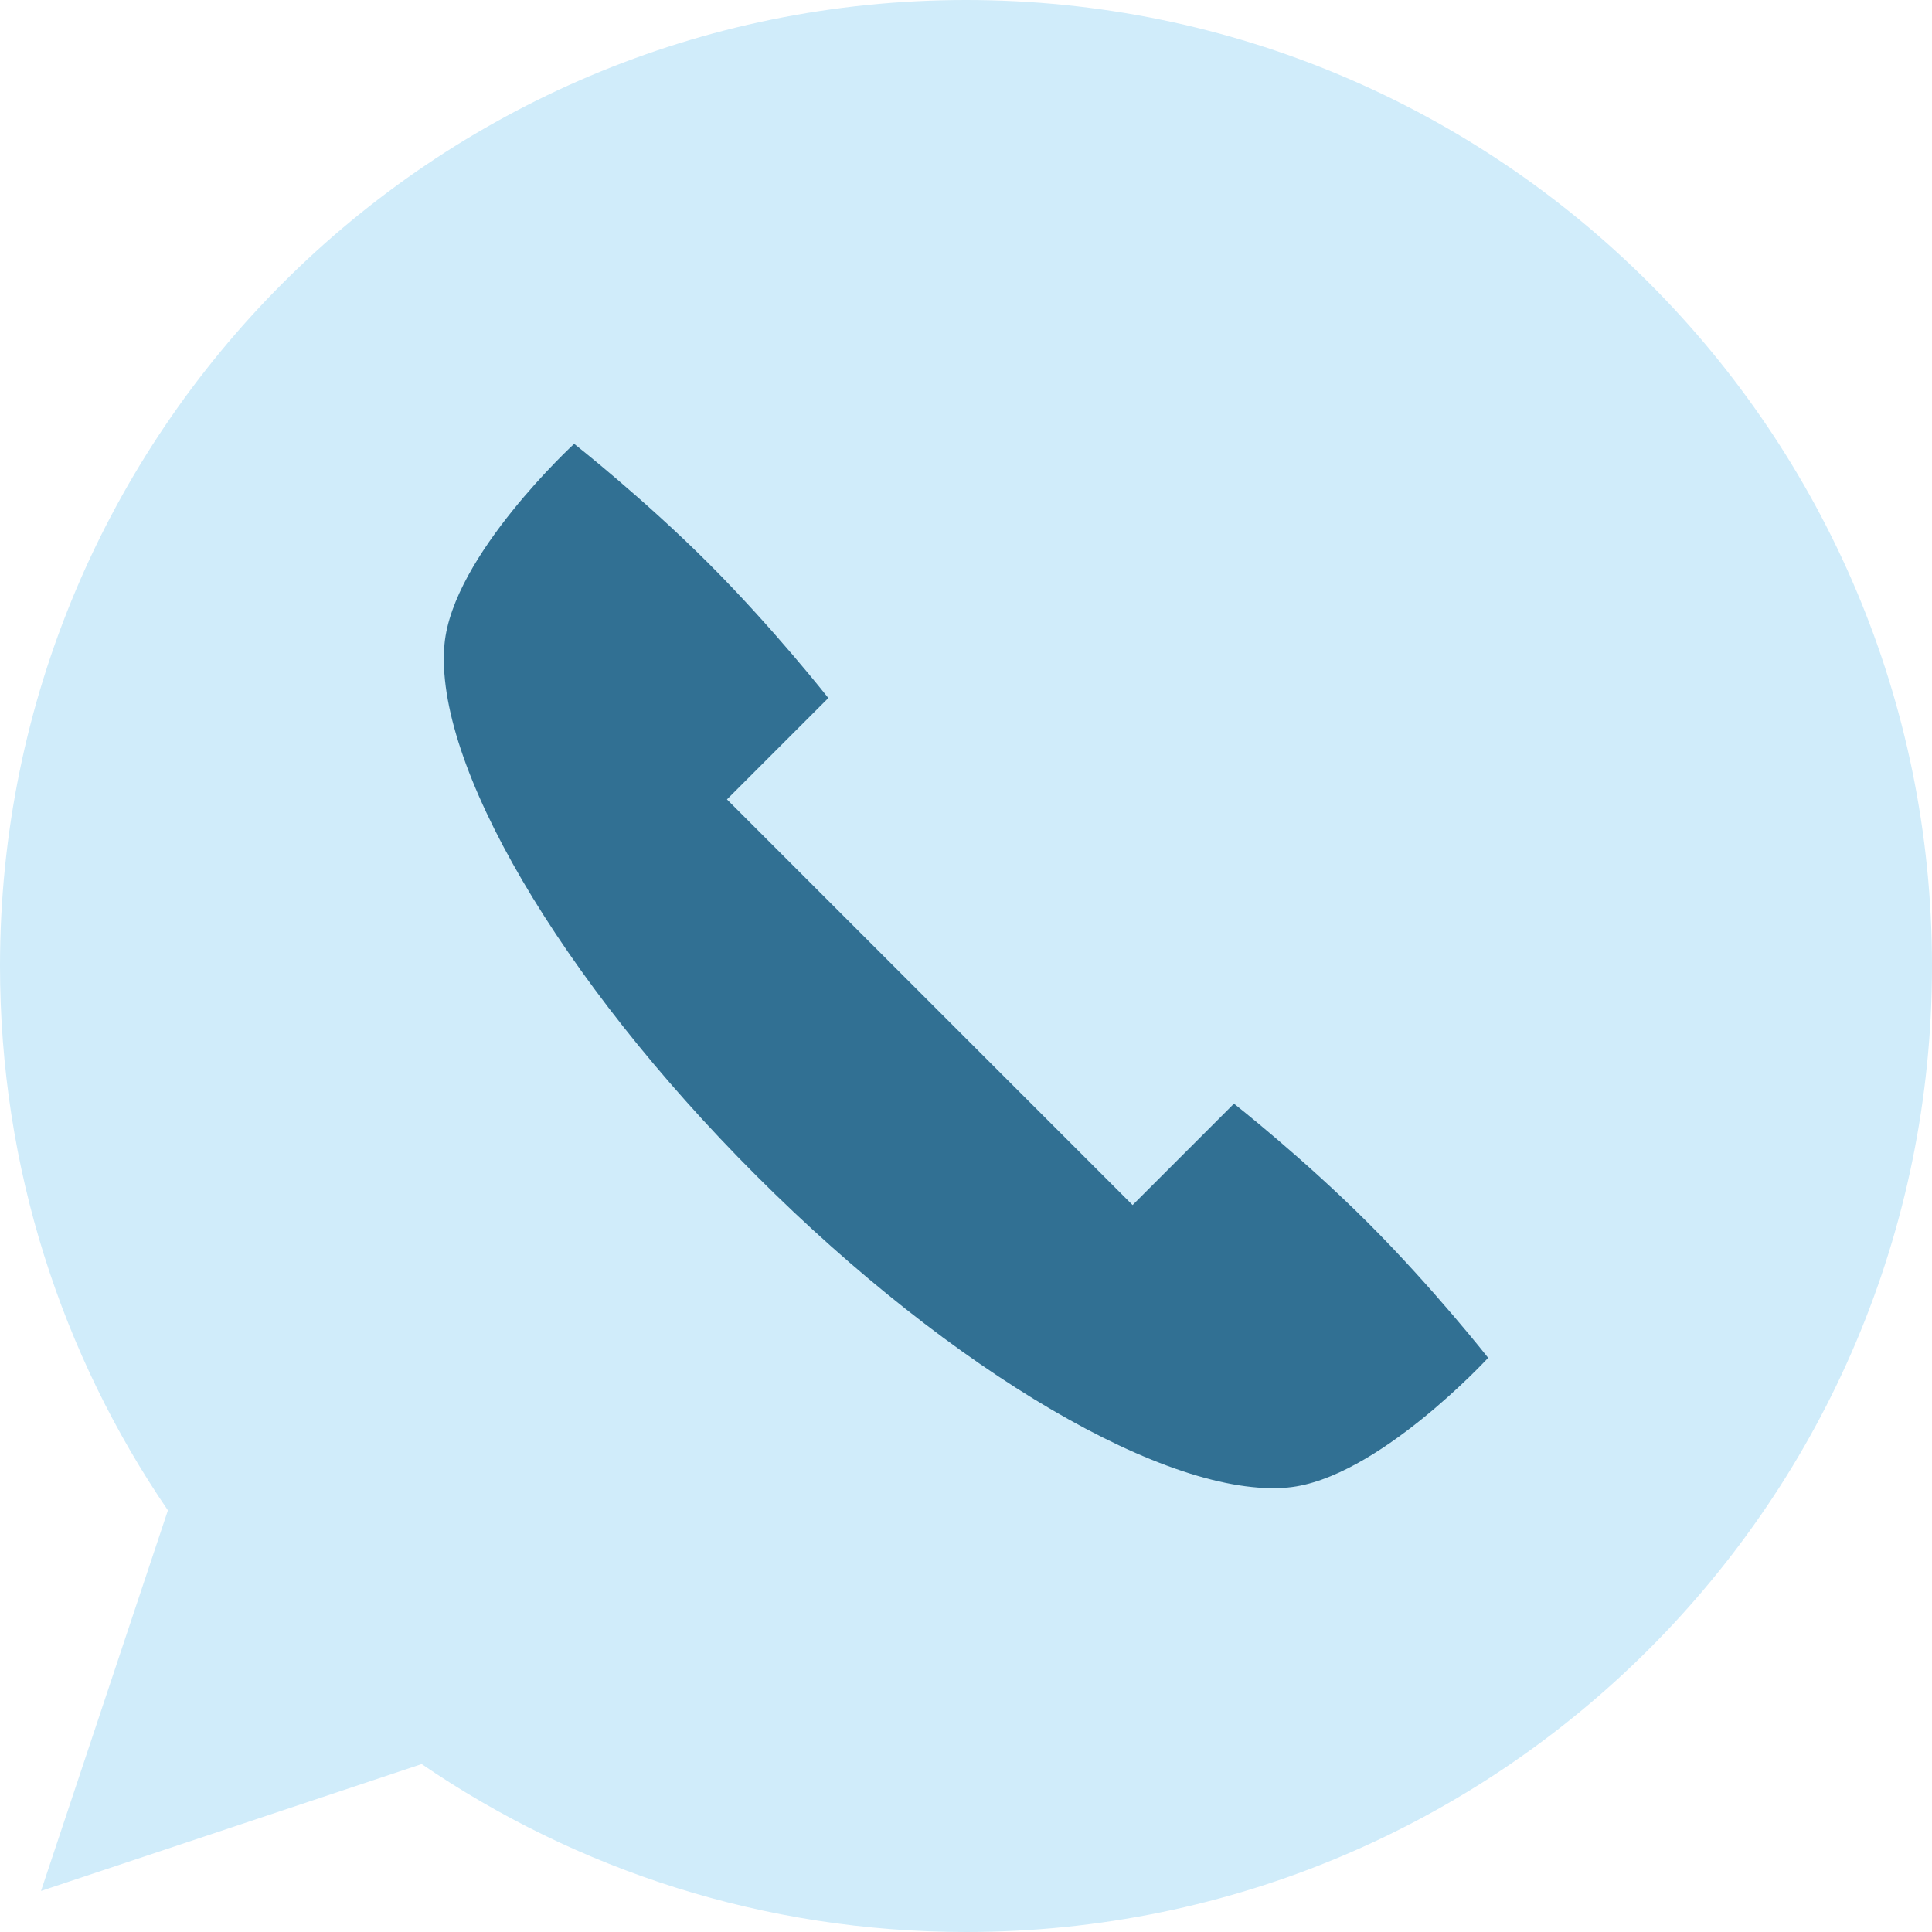
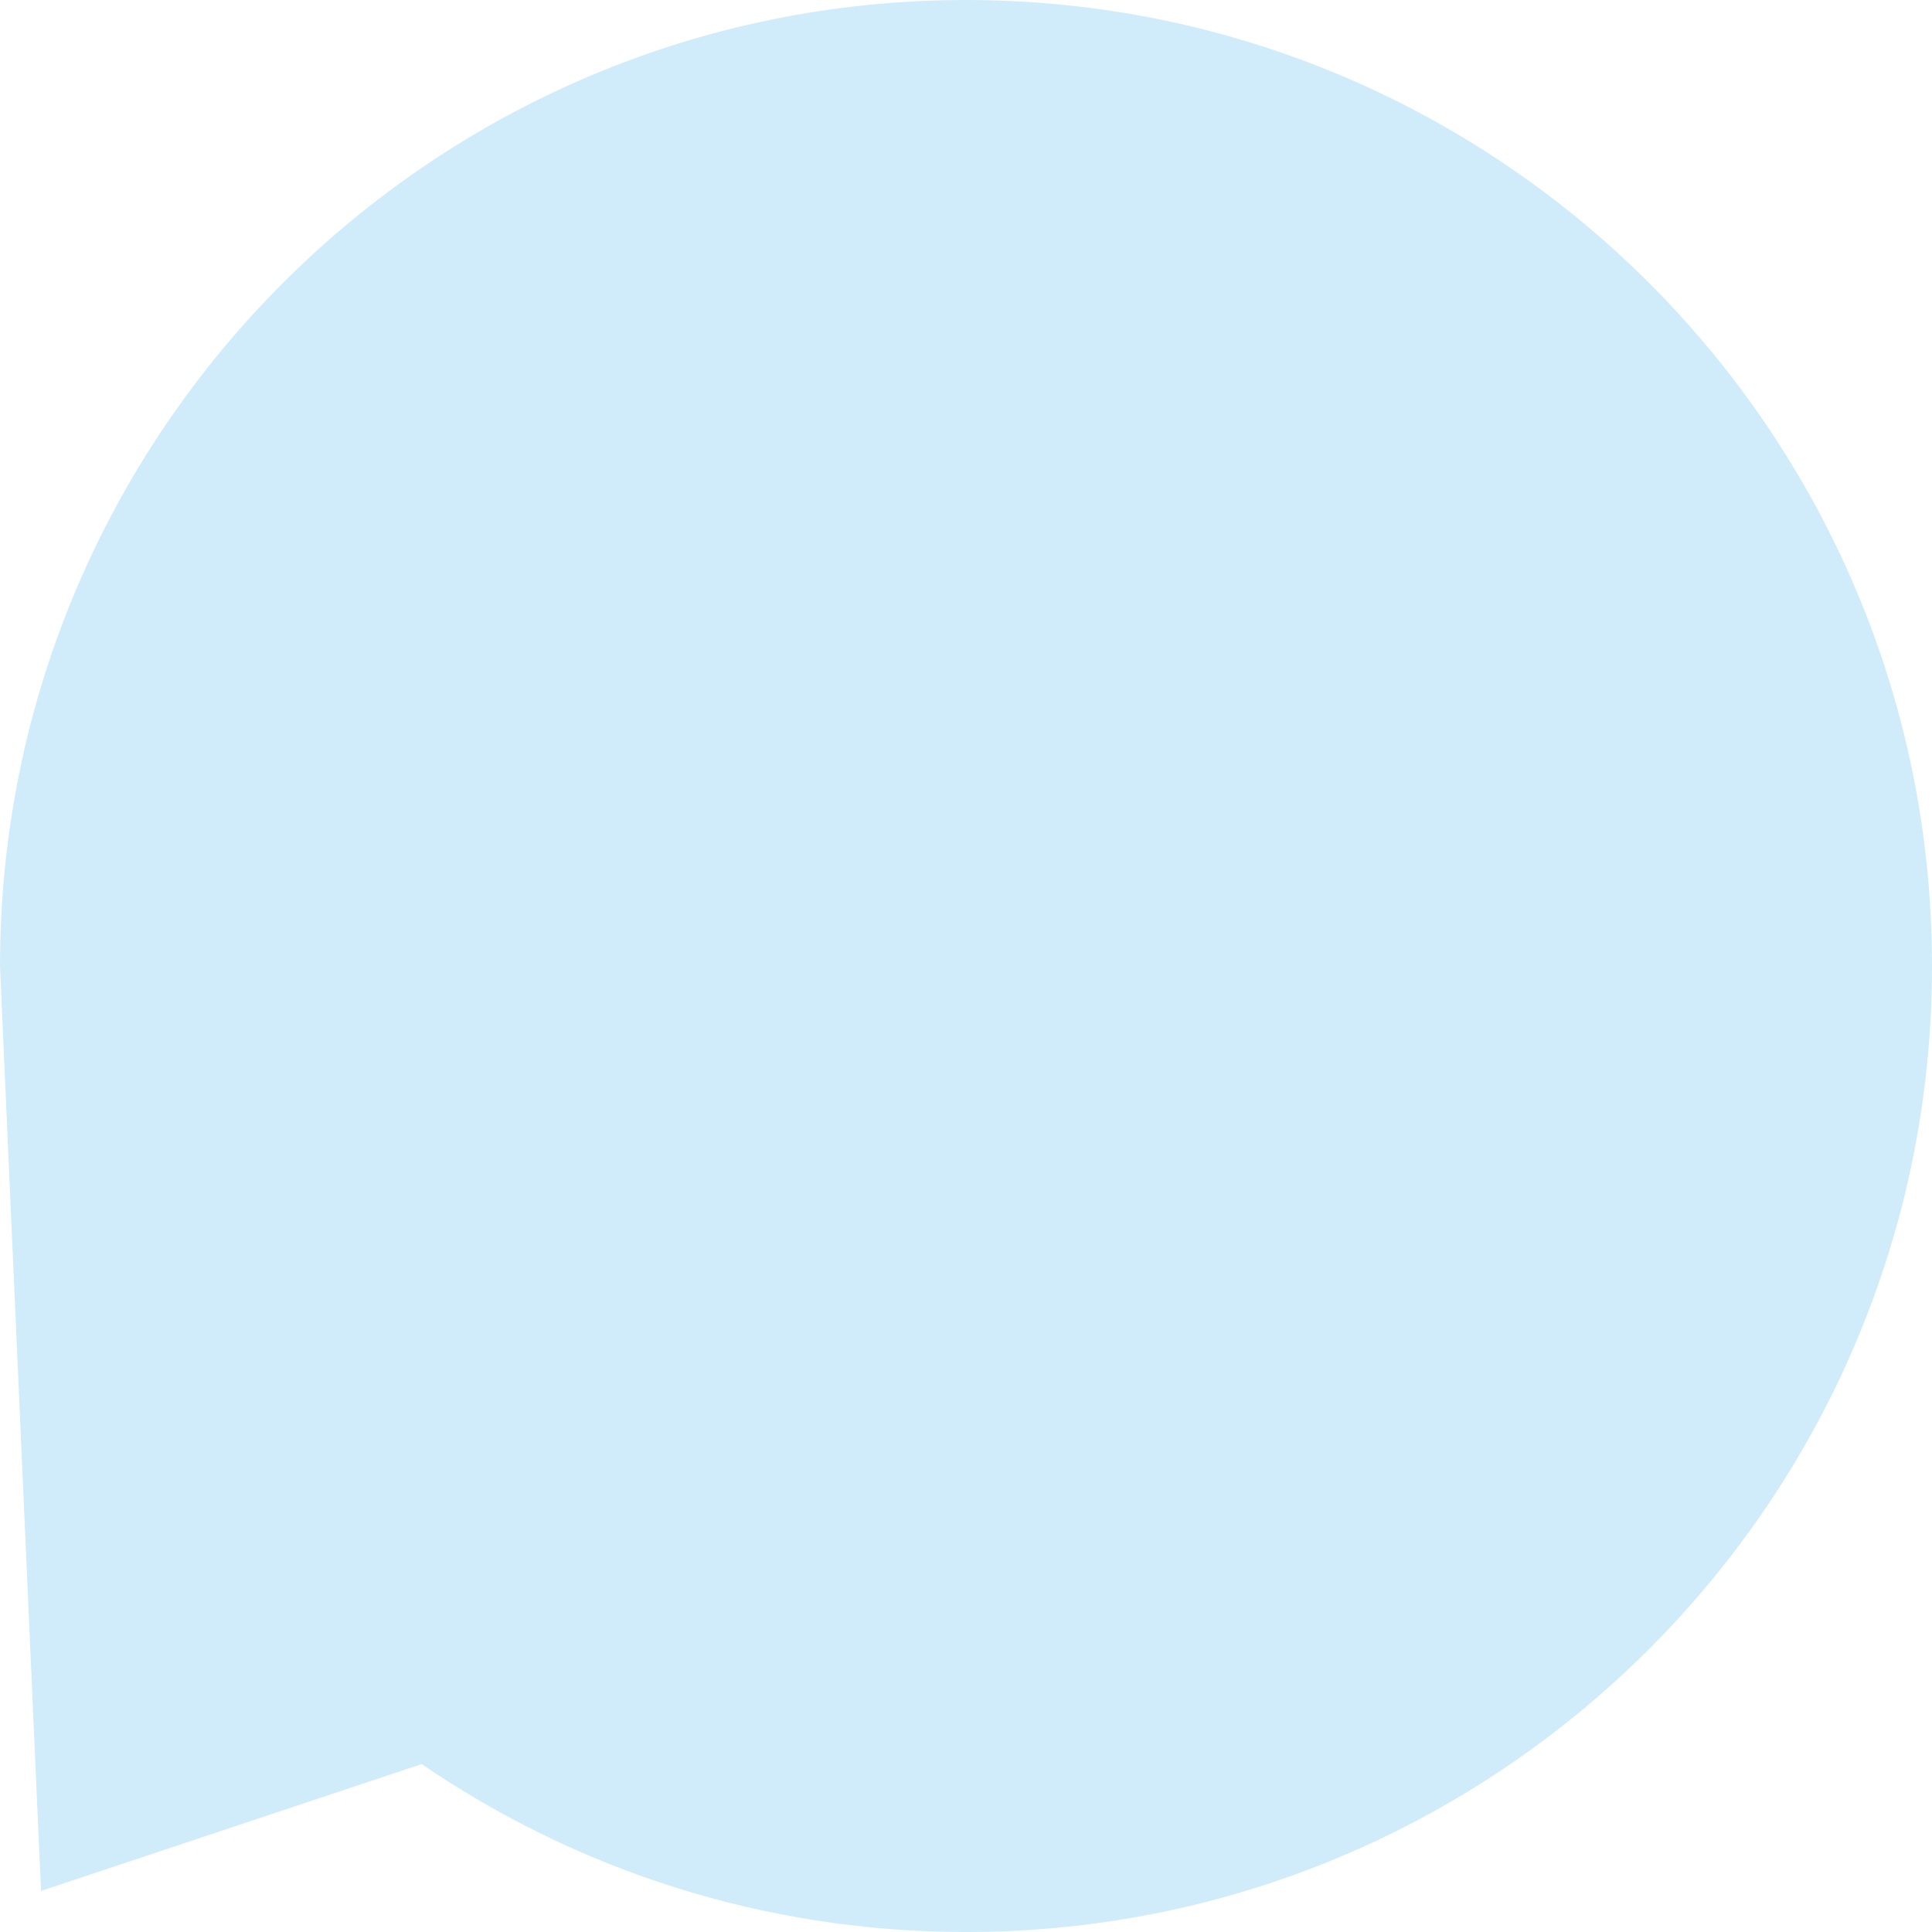
<svg xmlns="http://www.w3.org/2000/svg" width="74" height="74" viewBox="0 0 74 74" fill="none">
-   <path fill-rule="evenodd" clip-rule="evenodd" d="M37 -0C16.566 -0 0 16.565 0 36.999C0 44.733 2.374 51.912 6.431 57.849L1.571 72.428L16.151 67.568C22.088 71.626 29.266 74 37 74C57.434 74 74 57.434 74 36.999C74 16.565 57.434 -0 37 -0Z" fill="#D0ECFA" />
-   <path fill-rule="evenodd" clip-rule="evenodd" d="M52.417 46.856C49.929 44.367 47.264 42.273 47.264 42.273L43.381 46.156L27.844 30.619L31.727 26.736C31.727 26.736 29.633 24.071 27.144 21.583C24.656 19.095 21.991 17 21.991 17C21.991 17 17.338 21.28 17.025 24.675C16.606 29.219 21.416 37.48 28.968 45.031C36.52 52.582 44.781 57.392 49.325 56.975C52.72 56.661 57 52.008 57 52.008C57 52.008 54.905 49.344 52.417 46.856Z" fill="#317093" />
+   <path fill-rule="evenodd" clip-rule="evenodd" d="M37 -0C16.566 -0 0 16.565 0 36.999L1.571 72.428L16.151 67.568C22.088 71.626 29.266 74 37 74C57.434 74 74 57.434 74 36.999C74 16.565 57.434 -0 37 -0Z" fill="#D0ECFA" />
</svg>